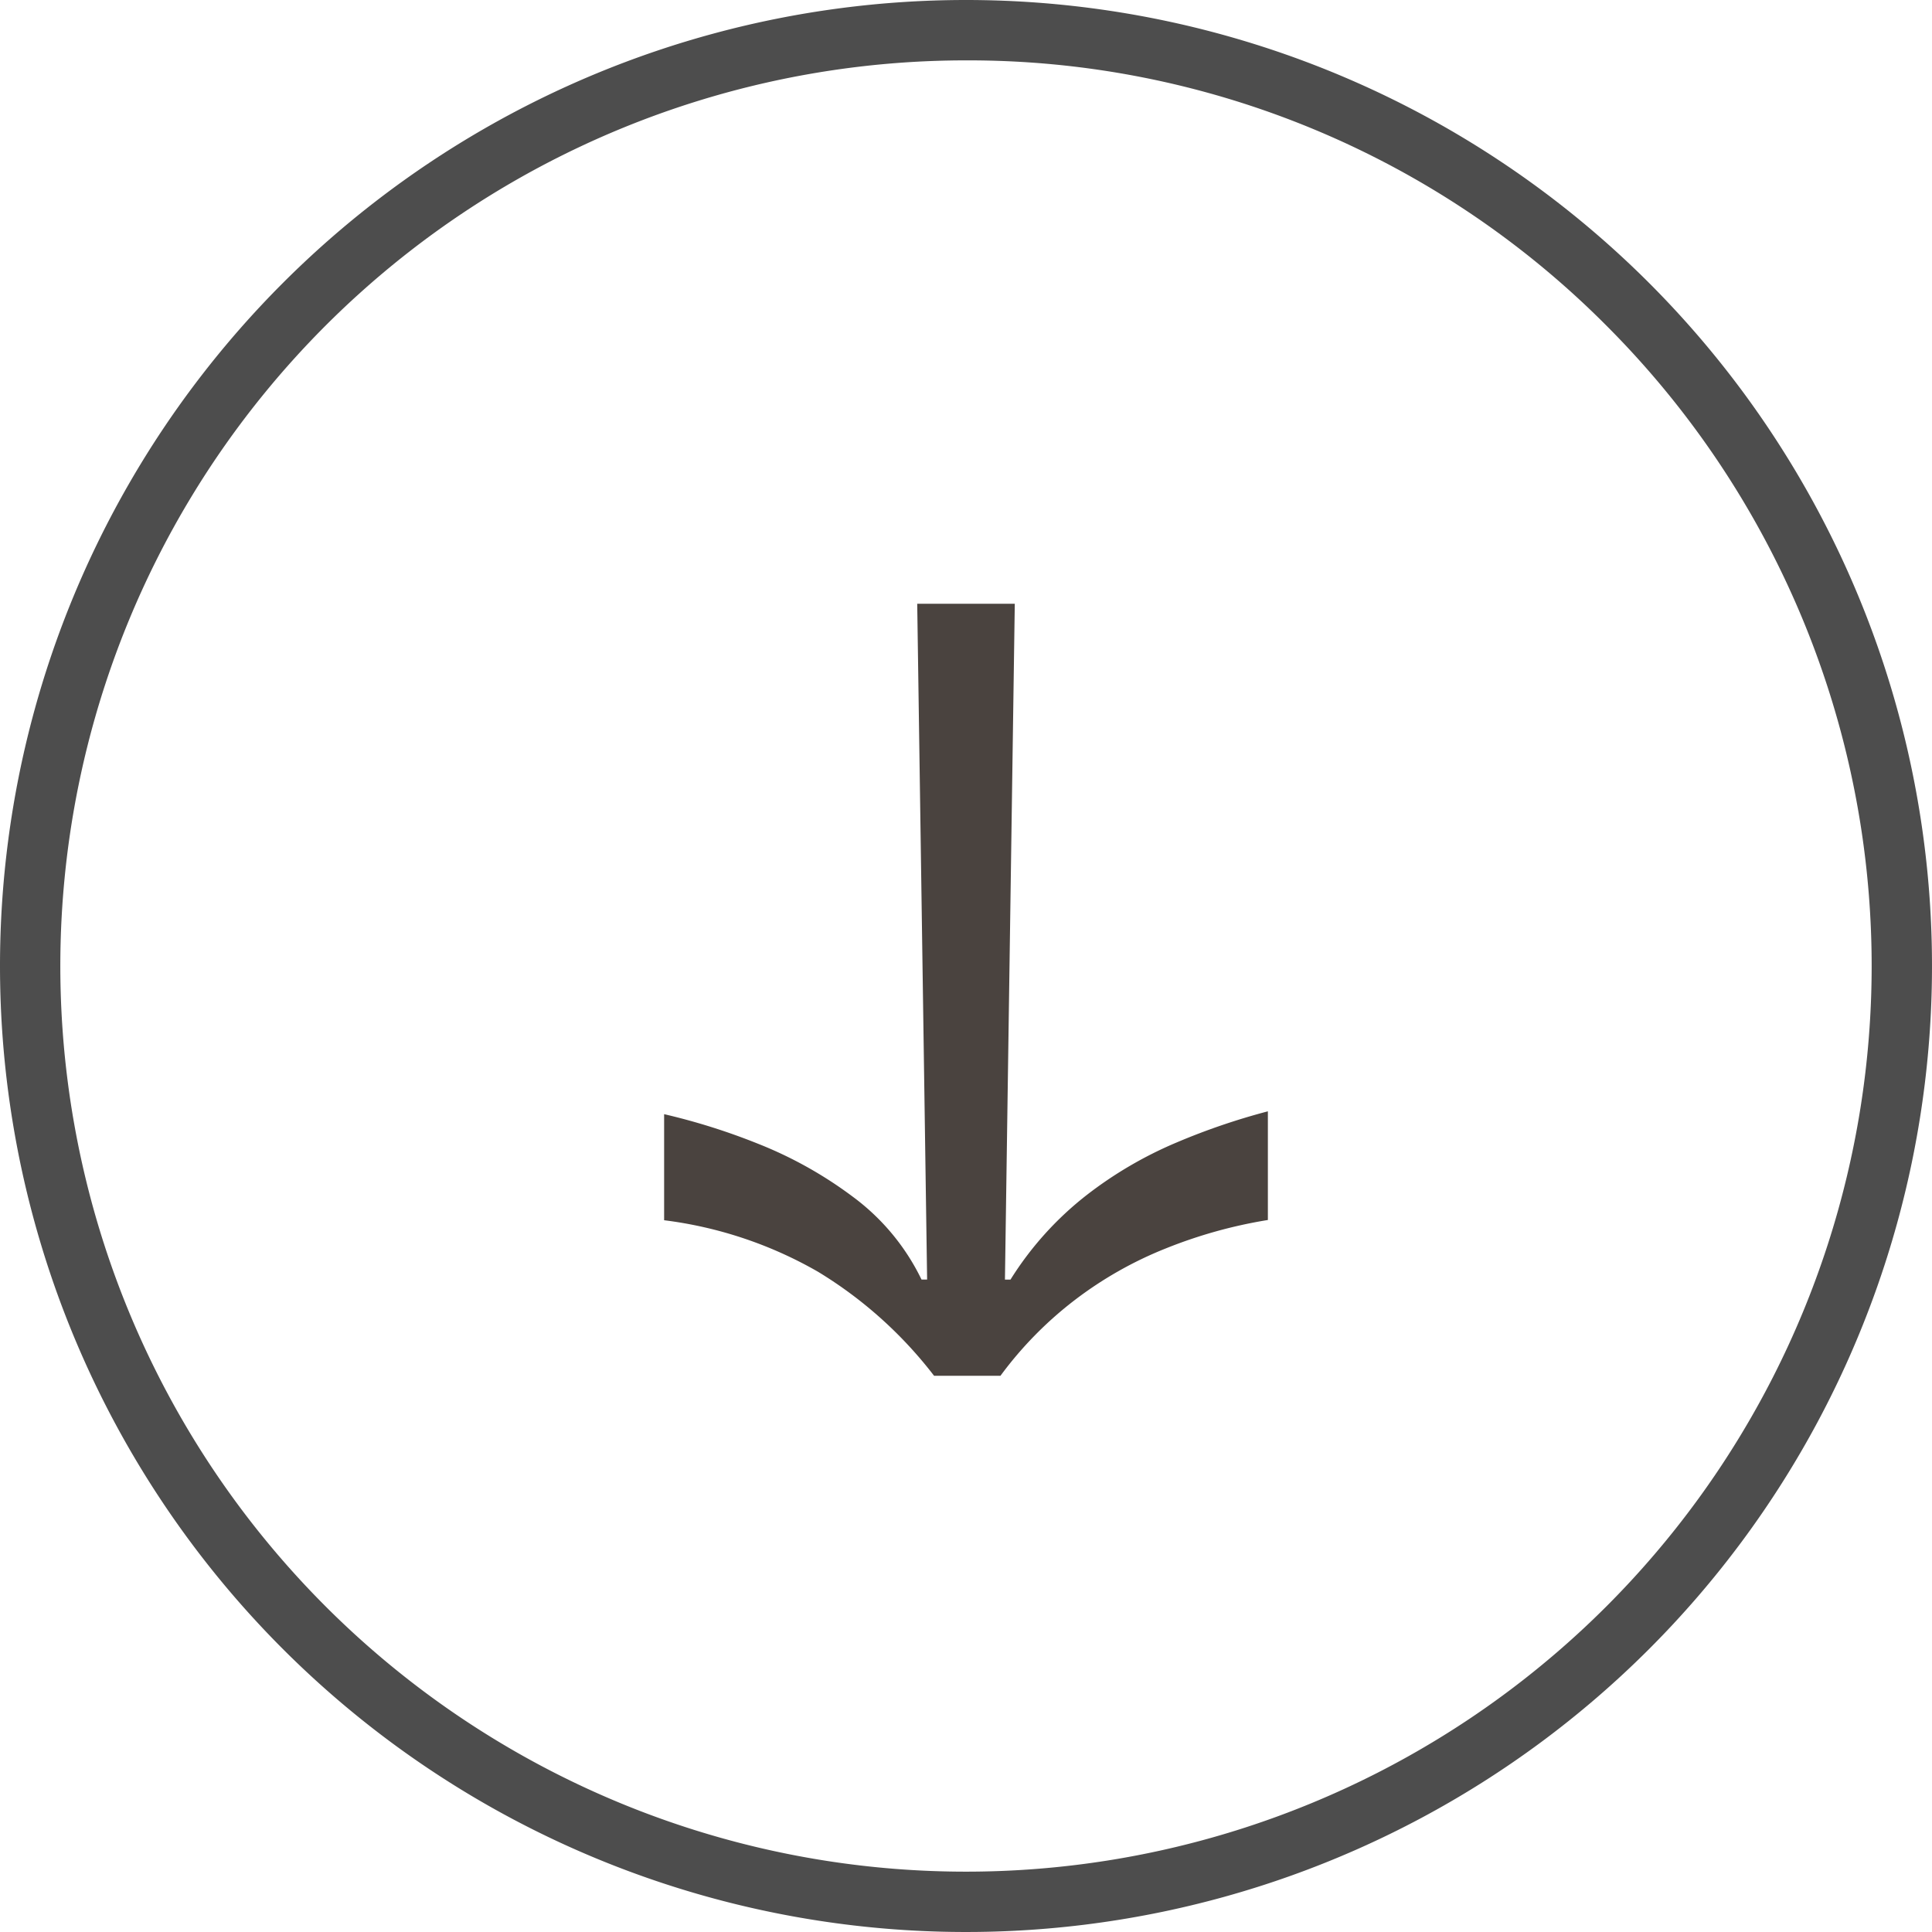
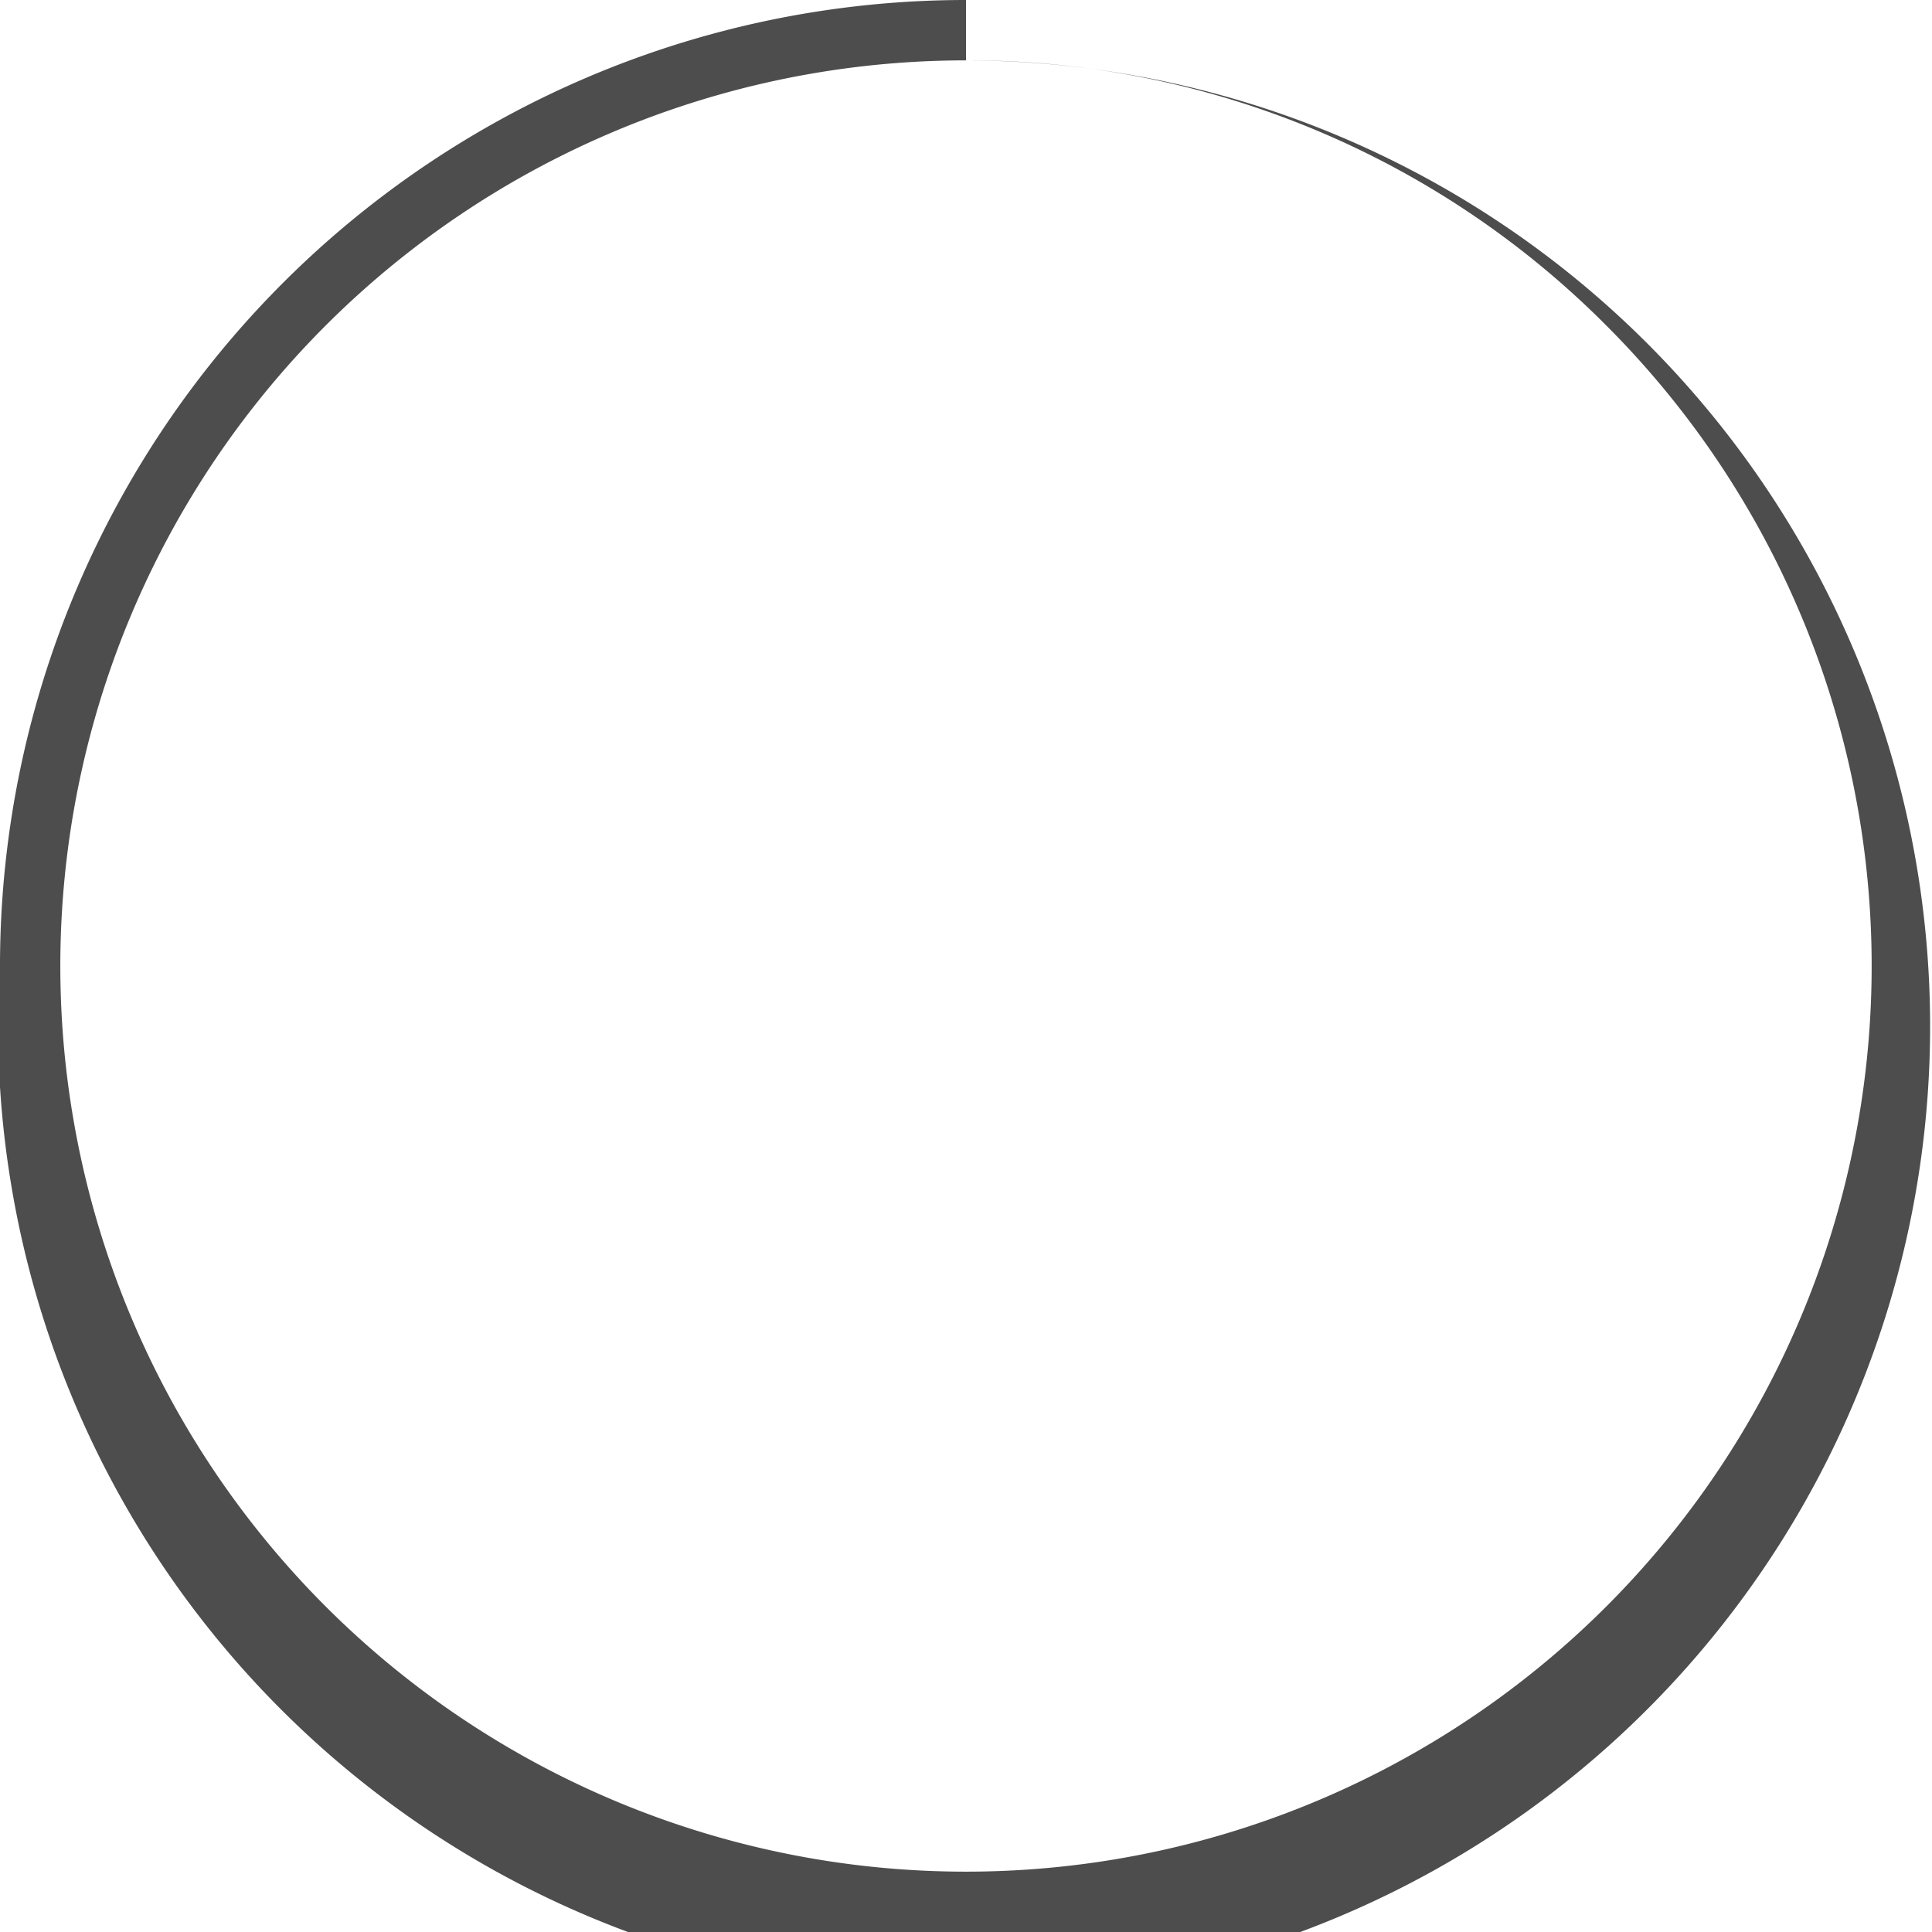
<svg xmlns="http://www.w3.org/2000/svg" width="32" height="32" viewBox="0 0 32 32">
  <g id="Group_140" data-name="Group 140" transform="translate(17846 22658)">
    <g id="Group_139" data-name="Group 139">
      <g id="Group_98" data-name="Group 98" transform="translate(-18237 -23578)">
-         <path id="Path_12" data-name="Path 12" d="M8.454,10a10.634,10.634,0,0,1,.491-1.558,6.767,6.767,0,0,1,.878-1.569,3.714,3.714,0,0,1,1.37-1.136V5.644L0,5.808V4.192l11.194.163V4.263A5.412,5.412,0,0,1,9.8,3.009a6.629,6.629,0,0,1-.878-1.5A11.059,11.059,0,0,1,8.407,0h1.8a7.909,7.909,0,0,0,.469,1.686A6.355,6.355,0,0,0,11.534,3.2a6.232,6.232,0,0,0,1.253,1.229v1.1a7,7,0,0,0-1.722,1.921A6.8,6.8,0,0,0,10.211,10Z" transform="translate(412 930) rotate(90)" fill="#4a433f" />
-         <path id="Ellipse_17" data-name="Ellipse 17" d="M16,1A15,15,0,0,0,5.393,26.607,15,15,0,1,0,26.607,5.393,14.9,14.9,0,0,0,16,1m0-1A16,16,0,1,1,0,16,16,16,0,0,1,16,0Z" transform="translate(391 920)" fill="#4d4d4d" />
+         <path id="Ellipse_17" data-name="Ellipse 17" d="M16,1A15,15,0,0,0,5.393,26.607,15,15,0,1,0,26.607,5.393,14.9,14.9,0,0,0,16,1A16,16,0,1,1,0,16,16,16,0,0,1,16,0Z" transform="translate(391 920)" fill="#4d4d4d" />
      </g>
    </g>
  </g>
</svg>